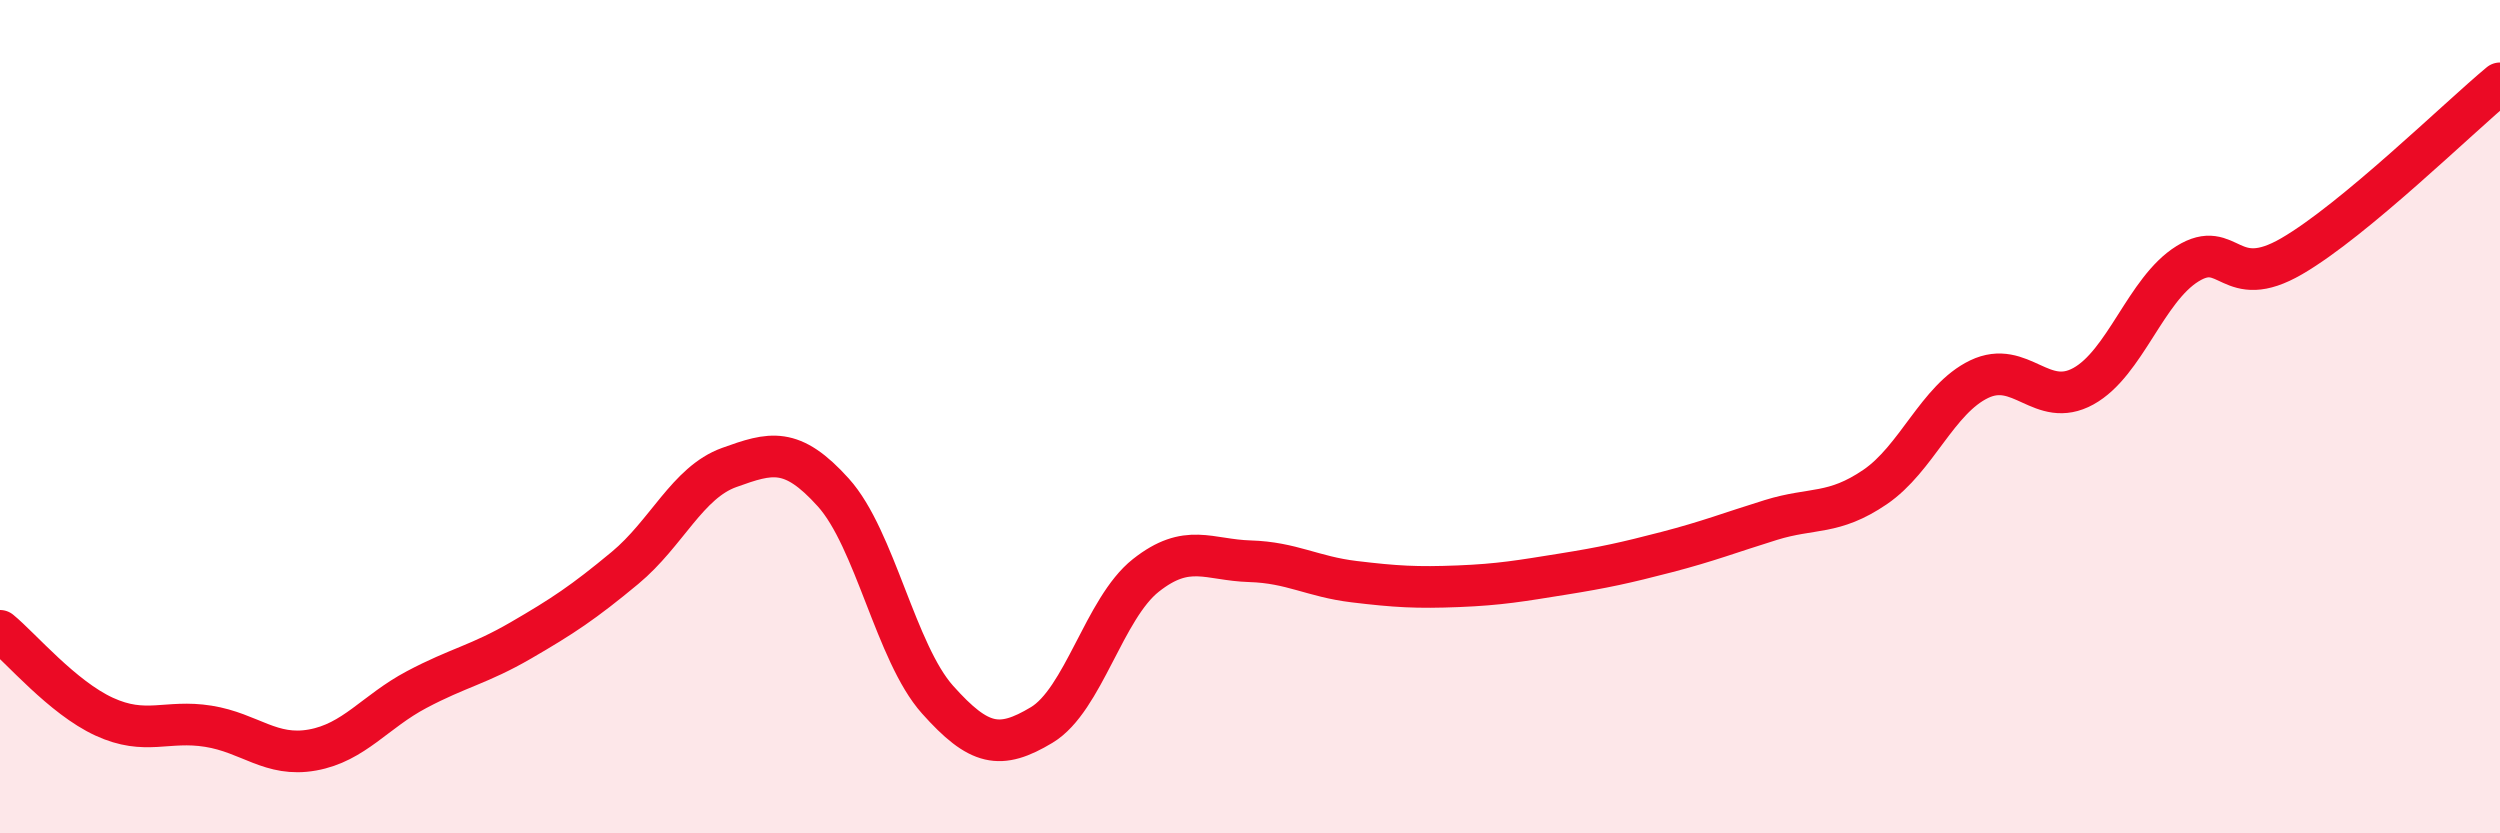
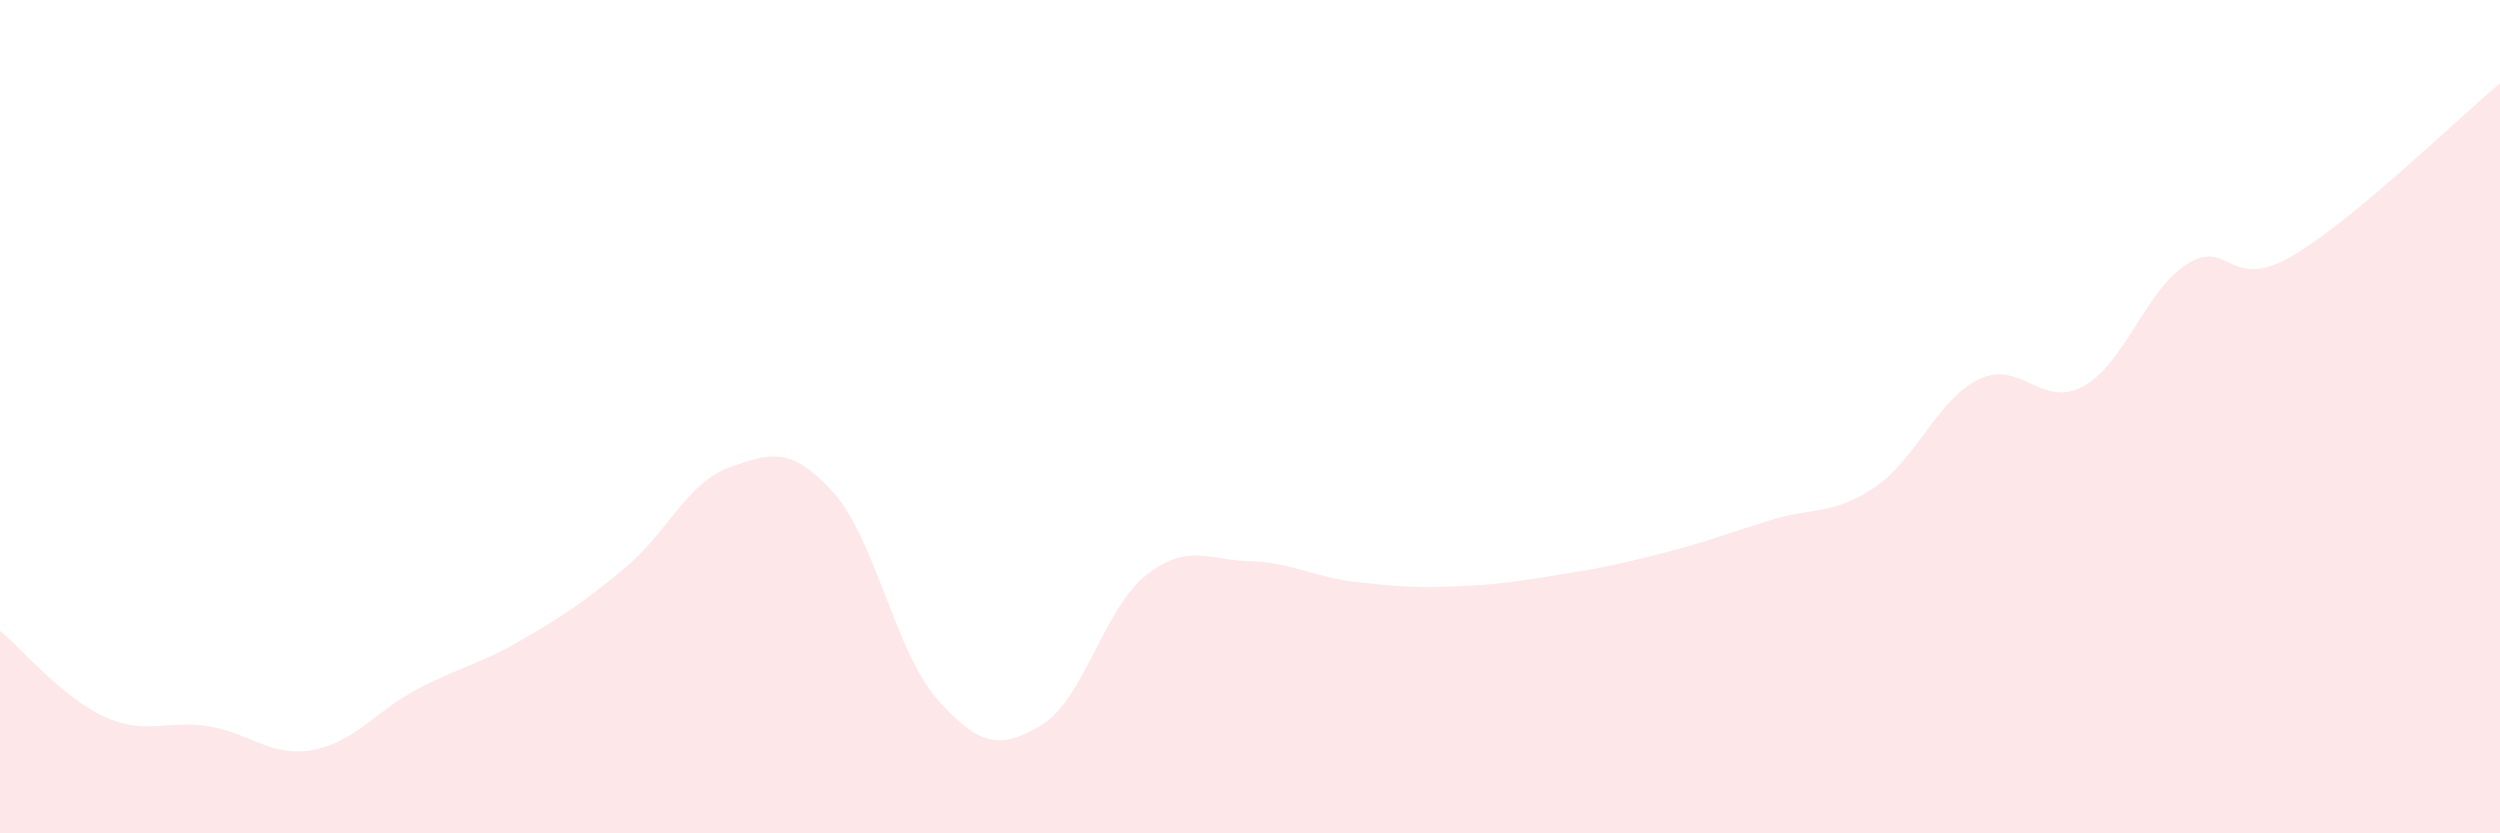
<svg xmlns="http://www.w3.org/2000/svg" width="60" height="20" viewBox="0 0 60 20">
  <path d="M 0,15.14 C 0.5,15.55 1.5,16.74 2.5,17.2 C 3.5,17.66 4,17.27 5,17.43 C 6,17.59 6.5,18.18 7.5,18 C 8.5,17.82 9,17.08 10,16.55 C 11,16.02 11.5,15.95 12.5,15.37 C 13.5,14.79 14,14.46 15,13.63 C 16,12.8 16.5,11.58 17.5,11.22 C 18.5,10.86 19,10.71 20,11.82 C 21,12.93 21.5,15.67 22.5,16.79 C 23.5,17.91 24,18 25,17.4 C 26,16.8 26.5,14.6 27.5,13.81 C 28.5,13.02 29,13.44 30,13.47 C 31,13.5 31.5,13.84 32.5,13.96 C 33.5,14.08 34,14.11 35,14.07 C 36,14.03 36.5,13.94 37.5,13.78 C 38.5,13.62 39,13.51 40,13.25 C 41,12.99 41.5,12.79 42.5,12.48 C 43.5,12.17 44,12.37 45,11.69 C 46,11.01 46.5,9.58 47.5,9.1 C 48.5,8.62 49,9.82 50,9.27 C 51,8.72 51.5,6.95 52.5,6.33 C 53.5,5.71 53.5,7.02 55,6.15 C 56.5,5.28 59,2.83 60,2L60 20L0 20Z" fill="#EB0A25" opacity="0.1" stroke-linecap="round" stroke-linejoin="round" />
-   <path d="M 0,15.14 C 0.5,15.55 1.5,16.74 2.5,17.2 C 3.5,17.66 4,17.27 5,17.43 C 6,17.59 6.5,18.18 7.5,18 C 8.5,17.82 9,17.08 10,16.55 C 11,16.02 11.5,15.95 12.5,15.37 C 13.5,14.79 14,14.46 15,13.63 C 16,12.8 16.5,11.58 17.5,11.22 C 18.5,10.86 19,10.71 20,11.82 C 21,12.93 21.5,15.67 22.5,16.79 C 23.5,17.91 24,18 25,17.4 C 26,16.8 26.5,14.6 27.5,13.81 C 28.5,13.02 29,13.44 30,13.47 C 31,13.5 31.5,13.84 32.5,13.96 C 33.5,14.08 34,14.11 35,14.07 C 36,14.03 36.5,13.94 37.5,13.78 C 38.5,13.62 39,13.51 40,13.25 C 41,12.99 41.5,12.79 42.5,12.48 C 43.5,12.17 44,12.37 45,11.69 C 46,11.01 46.5,9.58 47.5,9.1 C 48.5,8.62 49,9.82 50,9.27 C 51,8.72 51.5,6.95 52.5,6.33 C 53.5,5.71 53.5,7.02 55,6.15 C 56.5,5.28 59,2.83 60,2" stroke="#EB0A25" stroke-width="1" fill="none" stroke-linecap="round" stroke-linejoin="round" />
</svg>